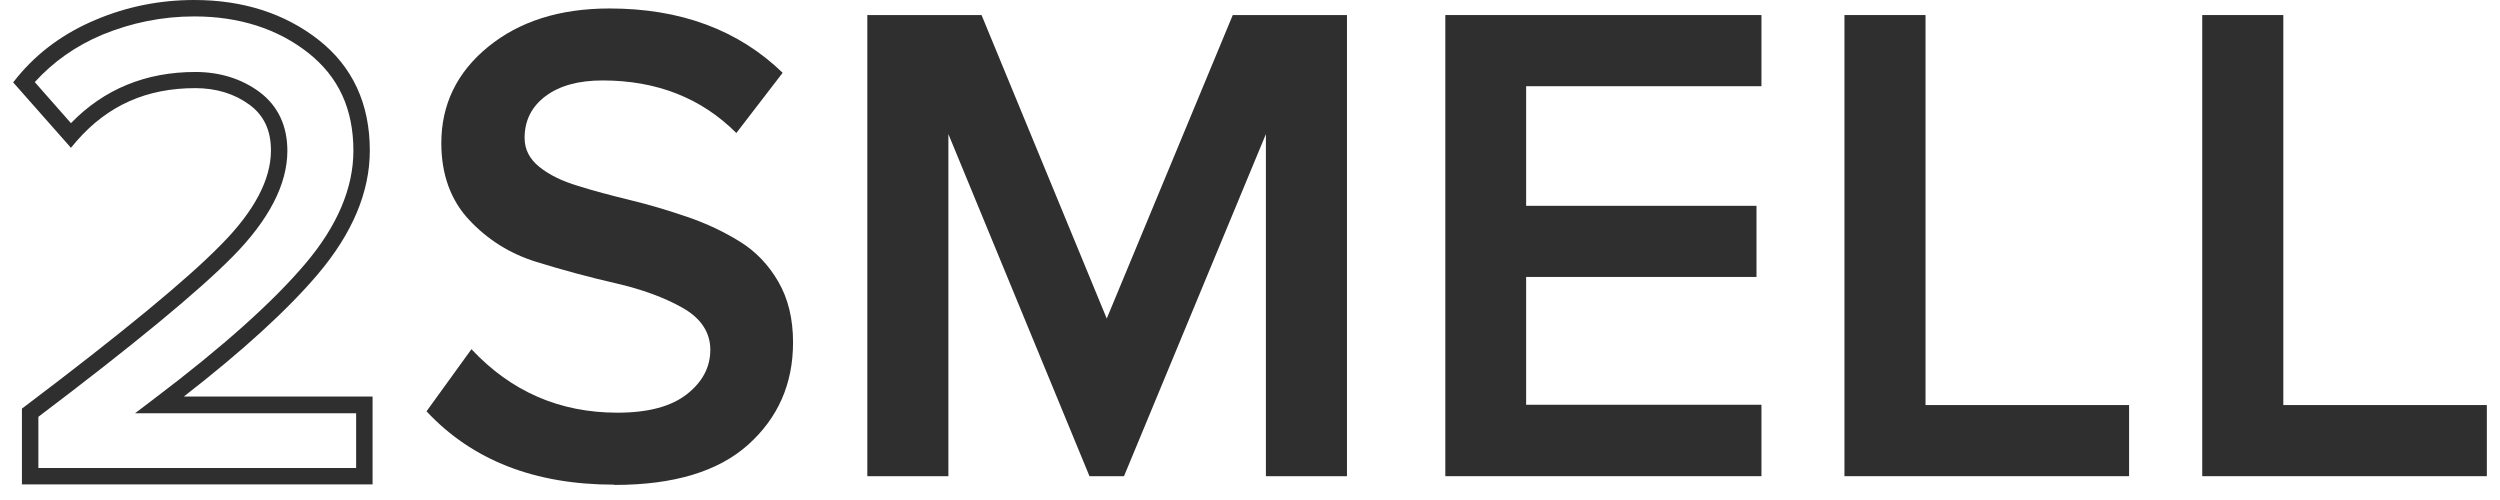
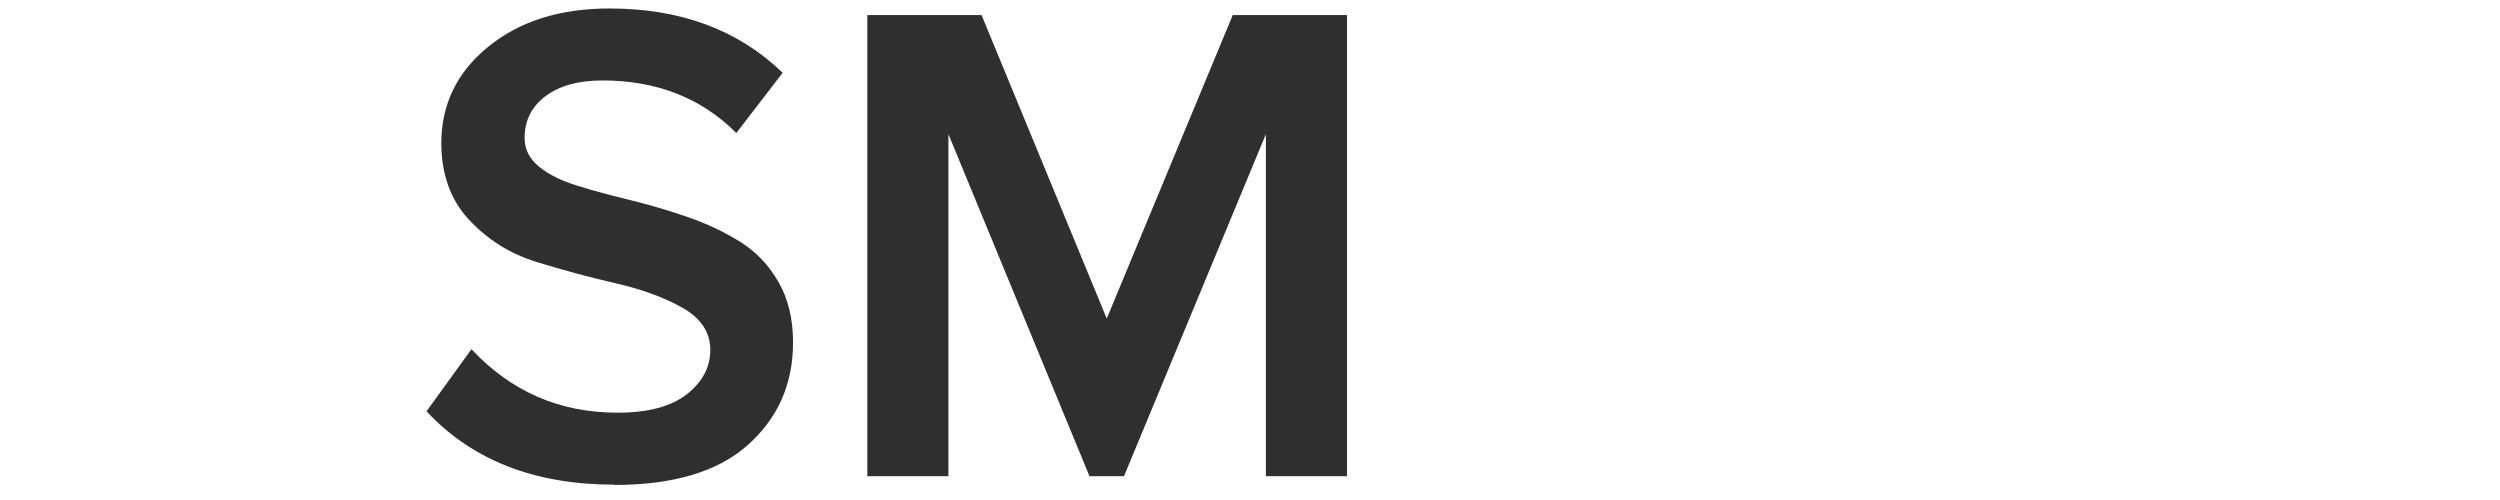
<svg xmlns="http://www.w3.org/2000/svg" width="95" height="19" viewBox="0 0 95 19" fill="none">
-   <path d="M14.158 18.407H0.833V15.527L0.958 15.433C4.591 12.688 7.1 10.628 8.401 9.297C9.661 8.028 10.296 6.822 10.296 5.72C10.296 4.961 10.035 4.389 9.484 3.983C8.921 3.567 8.224 3.349 7.422 3.349C5.57 3.349 4.102 4.004 2.925 5.345L2.696 5.616L0.5 3.13L0.667 2.922C1.447 1.976 2.447 1.248 3.644 0.749C4.82 0.25 6.08 0 7.381 0C9.234 0 10.816 0.51 12.097 1.508C13.398 2.527 14.053 3.941 14.053 5.72C14.053 7.301 13.387 8.871 12.086 10.41C10.941 11.762 9.223 13.332 6.985 15.069H14.158V18.397V18.407ZM1.458 17.783H13.533V15.703H5.132L5.871 15.142C8.432 13.207 10.368 11.481 11.607 10.015C12.815 8.59 13.429 7.145 13.429 5.73C13.429 4.139 12.867 2.922 11.711 2.007C10.545 1.092 9.088 0.624 7.381 0.624C6.163 0.624 4.997 0.863 3.883 1.321C2.873 1.747 2.02 2.35 1.322 3.12L2.696 4.68C3.946 3.39 5.538 2.735 7.422 2.735C8.359 2.735 9.182 2.995 9.858 3.494C10.556 4.014 10.92 4.773 10.92 5.73C10.92 6.999 10.223 8.351 8.849 9.744C7.537 11.076 5.049 13.124 1.458 15.839V17.783Z" fill="#2F2F2F" />
  <path d="M23.339 18.417C20.32 18.417 17.946 17.491 16.208 15.63L17.915 13.269C19.425 14.881 21.267 15.682 23.464 15.682C24.64 15.682 25.514 15.443 26.108 14.975C26.701 14.507 26.992 13.945 26.992 13.29C26.992 12.635 26.639 12.094 25.941 11.699C25.244 11.304 24.39 10.992 23.391 10.763C22.391 10.534 21.392 10.264 20.382 9.952C19.373 9.64 18.519 9.099 17.822 8.35C17.124 7.602 16.77 6.624 16.77 5.438C16.77 3.972 17.363 2.745 18.55 1.778C19.737 0.811 21.267 0.322 23.162 0.322C25.858 0.322 28.054 1.133 29.741 2.766L27.981 5.054C26.649 3.722 24.952 3.057 22.901 3.057C21.985 3.057 21.267 3.254 20.736 3.65C20.205 4.045 19.935 4.575 19.935 5.241C19.935 5.678 20.122 6.042 20.497 6.343C20.872 6.645 21.361 6.884 21.954 7.061C22.547 7.248 23.214 7.425 23.942 7.602C24.671 7.778 25.4 7.997 26.128 8.246C26.857 8.496 27.513 8.808 28.117 9.182C28.721 9.557 29.199 10.056 29.574 10.701C29.949 11.345 30.136 12.115 30.136 13.009C30.136 14.59 29.564 15.88 28.429 16.899C27.294 17.918 25.598 18.427 23.36 18.427L23.339 18.417Z" fill="#2F2F2F" />
  <path d="M51.185 18.095H48.104V5.096L42.712 18.095H41.4L36.039 5.096V18.095H32.958V0.572H37.299L42.056 12.105L46.845 0.572H51.185V18.095Z" fill="#2F2F2F" />
-   <path d="M66.935 18.095H54.922V0.572H66.935V3.276H57.993V7.821H66.747V10.524H57.993V15.381H66.935V18.085V18.095Z" fill="#2F2F2F" />
-   <path d="M80.894 18.095H70.089V0.572H73.17V15.392H80.905V18.095H80.894Z" fill="#2F2F2F" />
-   <path d="M94.49 18.095H83.685V0.572H86.766V15.392H94.5V18.095H94.49Z" fill="#2F2F2F" />
</svg>